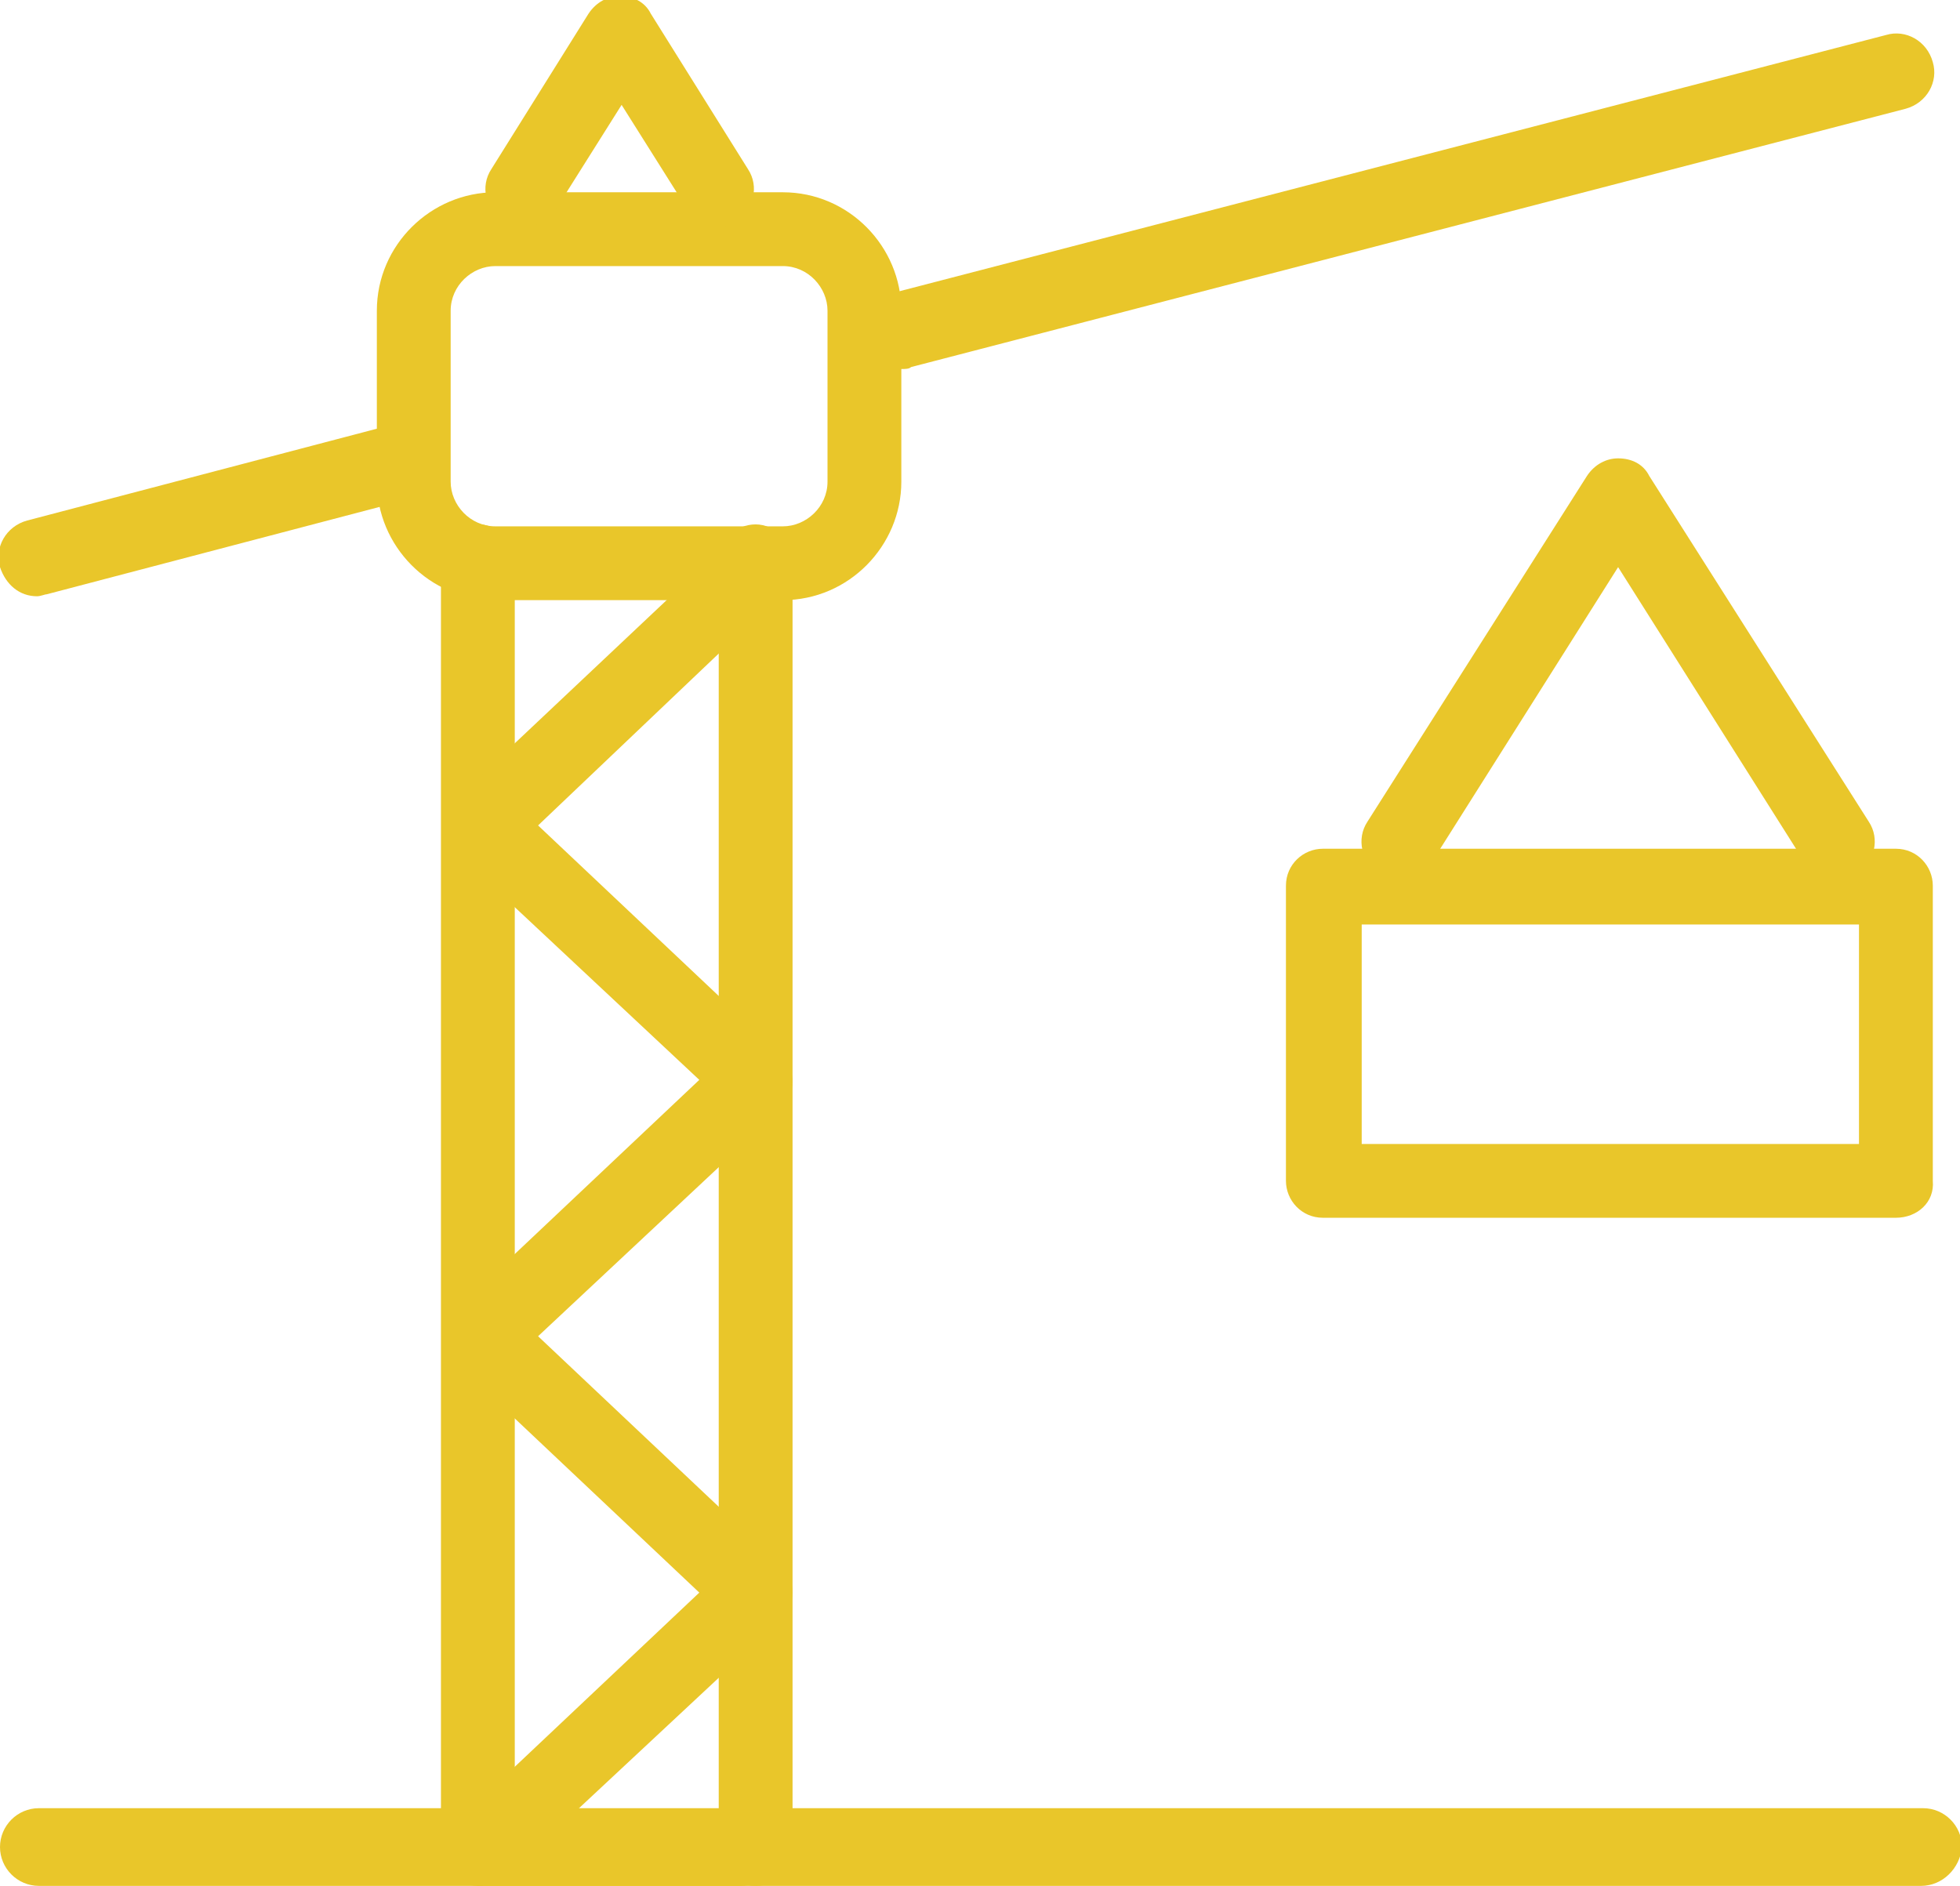
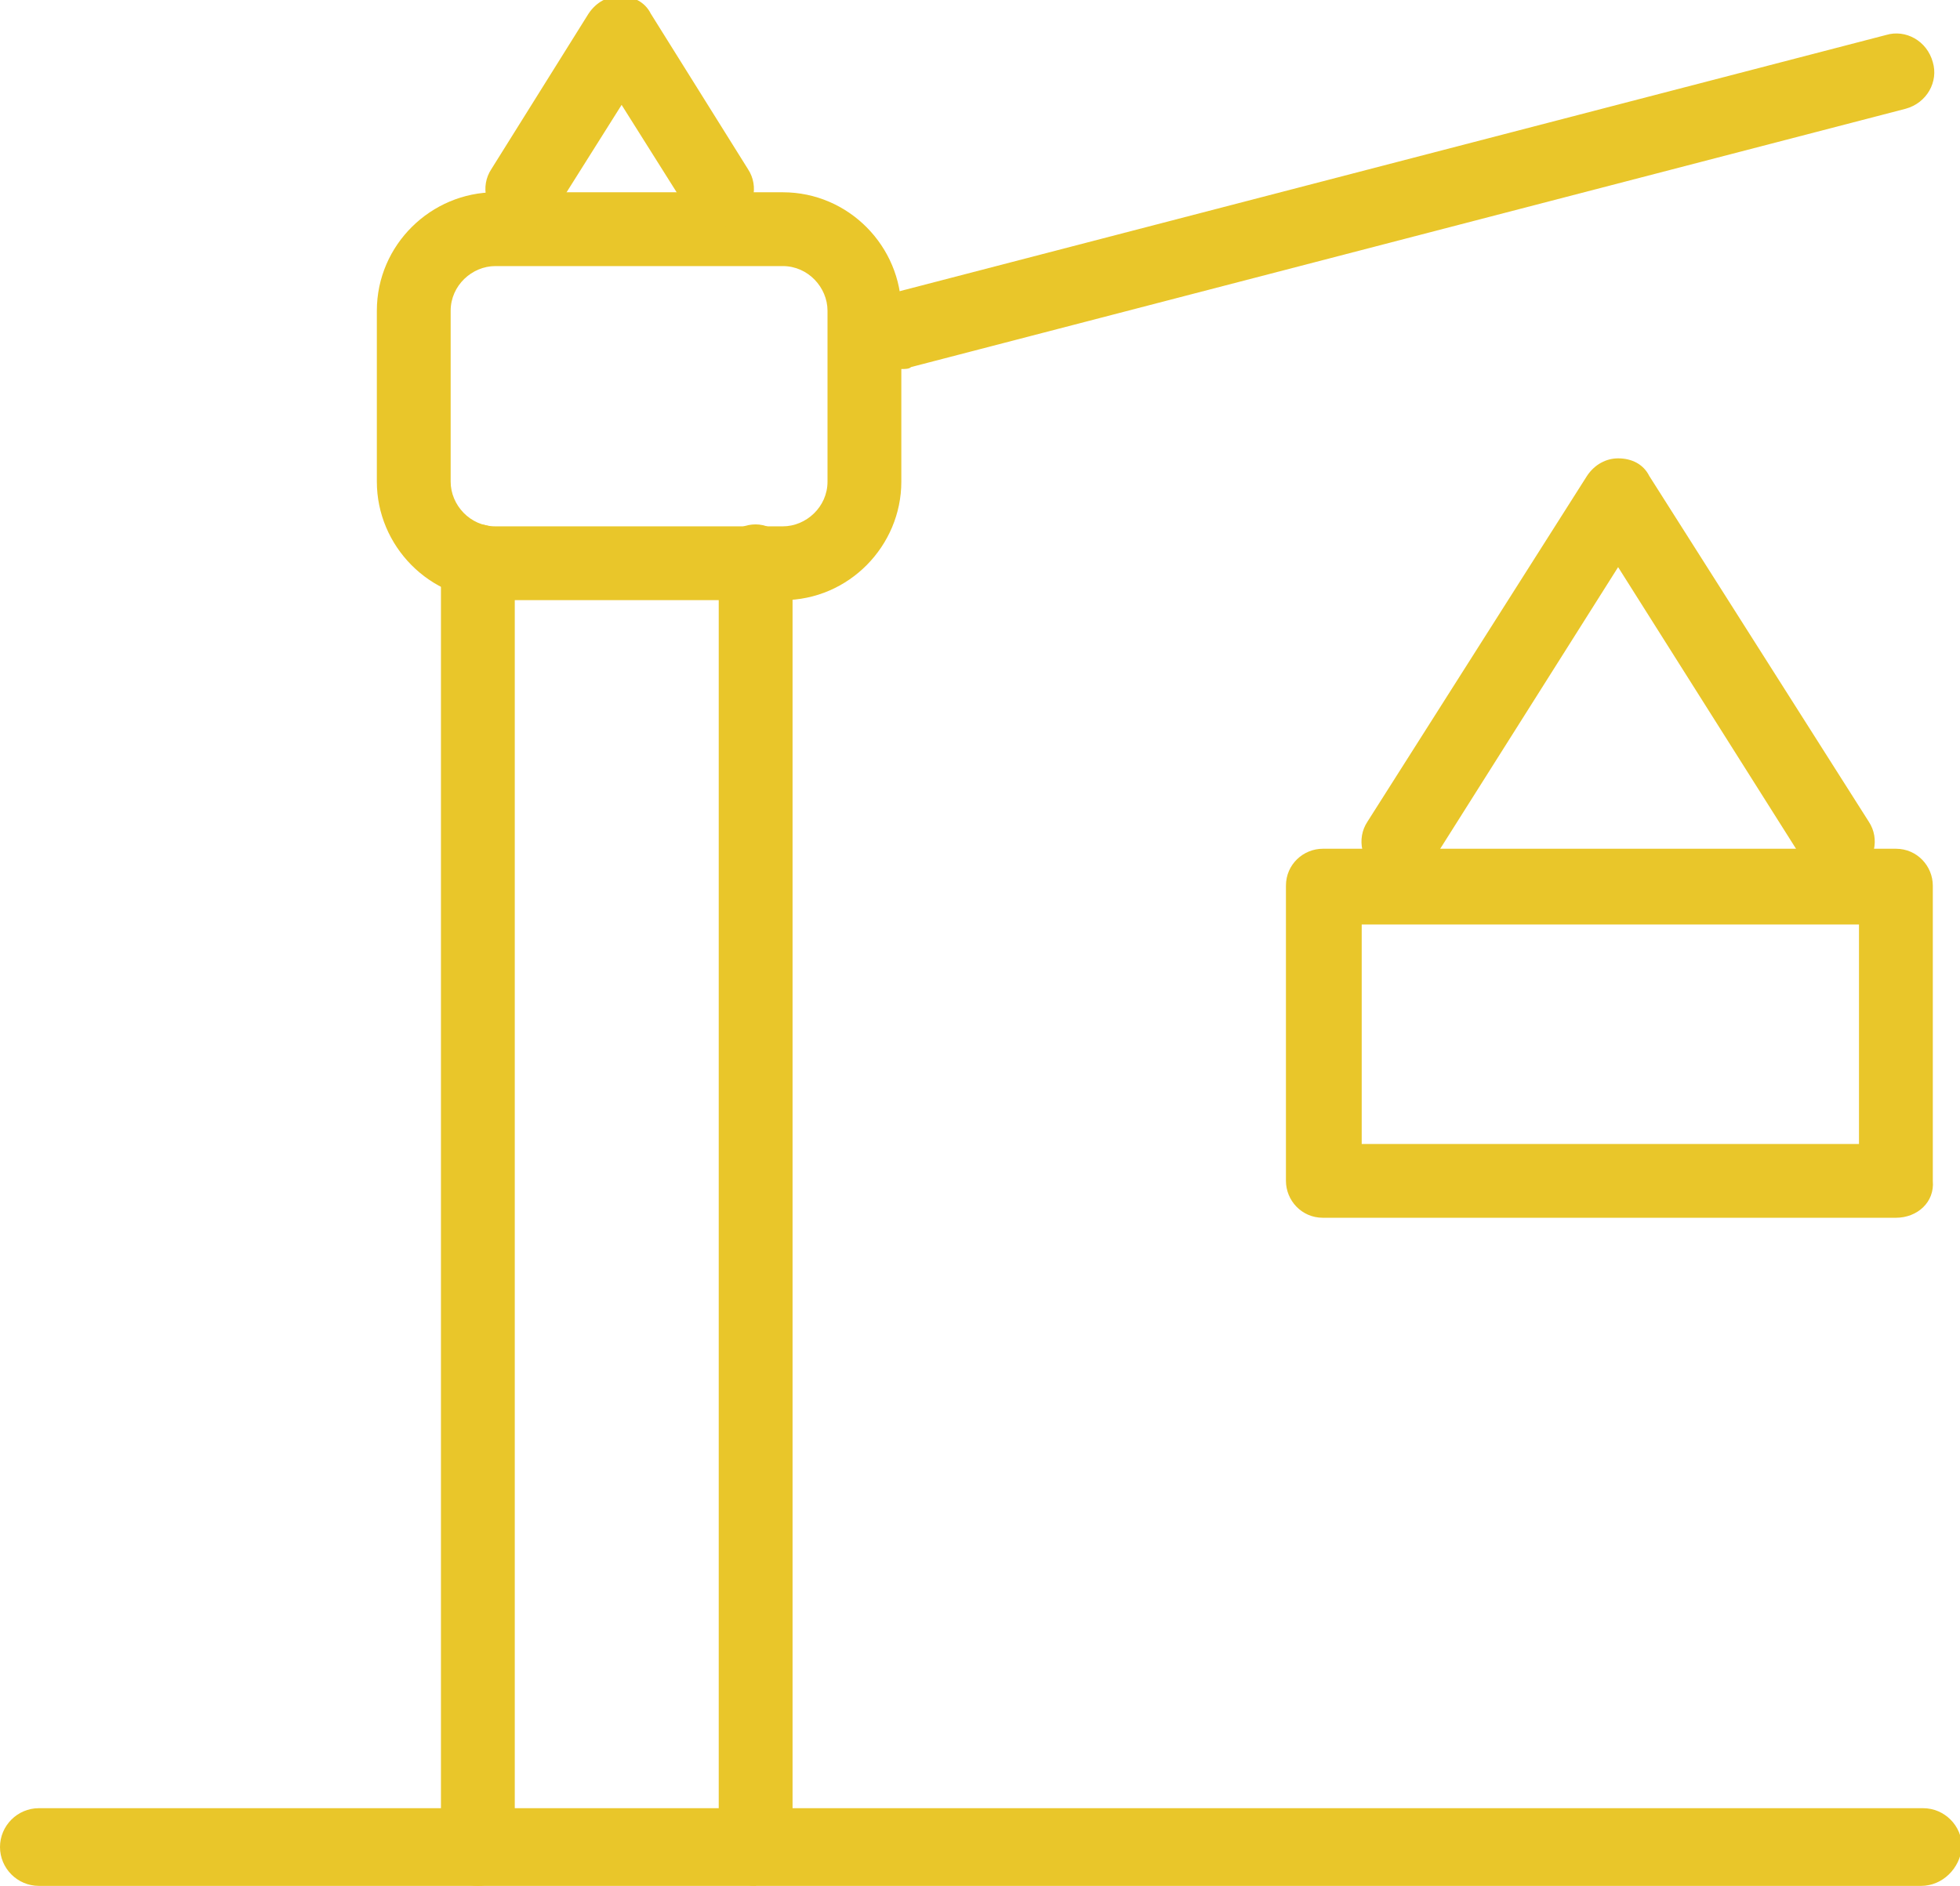
<svg xmlns="http://www.w3.org/2000/svg" version="1.1" id="Group_107" x="0px" y="0px" viewBox="0 0 100.9 97.1" style="enable-background:new 0 0 100.9 97.1;" xml:space="preserve">
  <style type="text/css">
	.st0{fill:#E9C62A;}
</style>
  <g>
    <g>
      <g id="Group_106">
        <path id="Path_59" class="st0" d="M98.9,97.1H2c-1.1,0-2-0.9-2-2c0-1.1,0.9-2,2-2l0,0h97c1.1,0,2,0.9,2,2     C100.9,96.2,100,97.1,98.9,97.1" />
      </g>
    </g>
    <g>
      <g>
        <path class="st0" d="M24.6,97.1c-1.1,0-1.9-0.9-1.9-1.9V28.9c0-1.1,0.9-1.9,1.9-1.9c1.1,0,1.9,0.9,1.9,1.9v66.3     C26.5,96.3,25.6,97.1,24.6,97.1z" />
      </g>
      <g>
-         <path class="st0" d="M38.9,97.1c-1.1,0-1.9-0.9-1.9-1.9V28.9c0-1.1,0.9-1.9,1.9-1.9s1.9,0.9,1.9,1.9v66.3     C40.8,96.3,40,97.1,38.9,97.1z" />
+         <path class="st0" d="M38.9,97.1c-1.1,0-1.9-0.9-1.9-1.9V28.9c0-1.1,0.9-1.9,1.9-1.9s1.9,0.9,1.9,1.9v66.3     z" />
      </g>
      <g>
-         <path class="st0" d="M38.1,97.1C38.1,97.1,38.1,97.1,38.1,97.1l-13.3,0c-0.8,0-1.5-0.5-1.8-1.2c-0.3-0.7-0.1-1.6,0.5-2.1L36,82     L23.5,70.2c-0.4-0.4-0.6-0.9-0.6-1.4s0.2-1,0.6-1.4L36,55.6L23.5,43.9c-0.4-0.4-0.6-0.9-0.6-1.4c0-0.5,0.2-1.1,0.6-1.4l14-13.2     c0.8-0.7,2-0.7,2.7,0.1c0.7,0.8,0.7,2-0.1,2.7L27.7,42.5l12.5,11.8c0.4,0.4,0.6,0.9,0.6,1.4s-0.2,1-0.6,1.4L27.7,68.8l12.5,11.8     c0.4,0.4,0.6,0.9,0.6,1.4s-0.2,1-0.6,1.4l-10.5,9.8l8.4,0c1.1,0,1.9,0.9,1.9,1.9C40,96.3,39.2,97.1,38.1,97.1z" />
-       </g>
+         </g>
      <g>
-         <path class="st0" d="M1.9,30.7c-0.9,0-1.6-0.6-1.9-1.5c-0.3-1,0.3-2.1,1.4-2.4l17.9-4.7c1-0.3,2.1,0.3,2.4,1.4     c0.3,1-0.3,2.1-1.4,2.4L2.4,30.6C2.3,30.6,2.1,30.7,1.9,30.7z" />
-       </g>
+         </g>
      <g>
        <path class="st0" d="M46.4,19c-0.9,0-1.6-0.6-1.9-1.5c-0.3-1,0.3-2.1,1.4-2.4L97.1,1.8c1-0.3,2.1,0.3,2.4,1.4     c0.3,1-0.3,2.1-1.4,2.4L46.9,18.9C46.8,19,46.6,19,46.4,19z" />
      </g>
      <g>
        <path class="st0" d="M40.3,30.9H25.5c-3.4,0-6.1-2.8-6.1-6.1v-8.8c0-3.4,2.8-6.1,6.1-6.1h14.8c3.4,0,6.1,2.8,6.1,6.1v8.8     C46.4,28.1,43.7,30.9,40.3,30.9z M25.5,13.7c-1.2,0-2.3,1-2.3,2.3v8.8c0,1.2,1,2.3,2.3,2.3h14.8c1.2,0,2.3-1,2.3-2.3v-8.8     c0-1.2-1-2.3-2.3-2.3H25.5z" />
      </g>
      <g>
        <path class="st0" d="M94.5,45.3c-0.6,0-1.3-0.3-1.6-0.9l-9.6-15.2l-9.6,15.2c-0.6,0.9-1.8,1.2-2.7,0.6c-0.9-0.6-1.2-1.8-0.6-2.7     l11.3-17.8c0.4-0.6,1-0.9,1.6-0.9l0,0c0.7,0,1.3,0.3,1.6,0.9l11.3,17.8c0.6,0.9,0.3,2.1-0.6,2.7C95.2,45.2,94.9,45.3,94.5,45.3z" />
      </g>
      <g>
        <path class="st0" d="M97.6,62.7H68.1c-1.1,0-1.9-0.9-1.9-1.9V45.6c0-1.1,0.9-1.9,1.9-1.9h29.5c1.1,0,1.9,0.9,1.9,1.9v15.2     C99.6,61.9,98.7,62.7,97.6,62.7z M70.1,58.9h25.6V47.6H70.1V58.9z" />
      </g>
      <g>
        <path class="st0" d="M37,11.7c-0.6,0-1.3-0.3-1.6-0.9l-3.4-5.4l-3.4,5.4c-0.6,0.9-1.8,1.2-2.7,0.6c-0.9-0.6-1.2-1.8-0.6-2.7l5-8     c0.4-0.6,1-0.9,1.6-0.9l0,0c0.7,0,1.3,0.3,1.6,0.9l5,8c0.6,0.9,0.3,2.1-0.6,2.7C37.7,11.6,37.3,11.7,37,11.7z" />
      </g>
    </g>
  </g>
</svg>